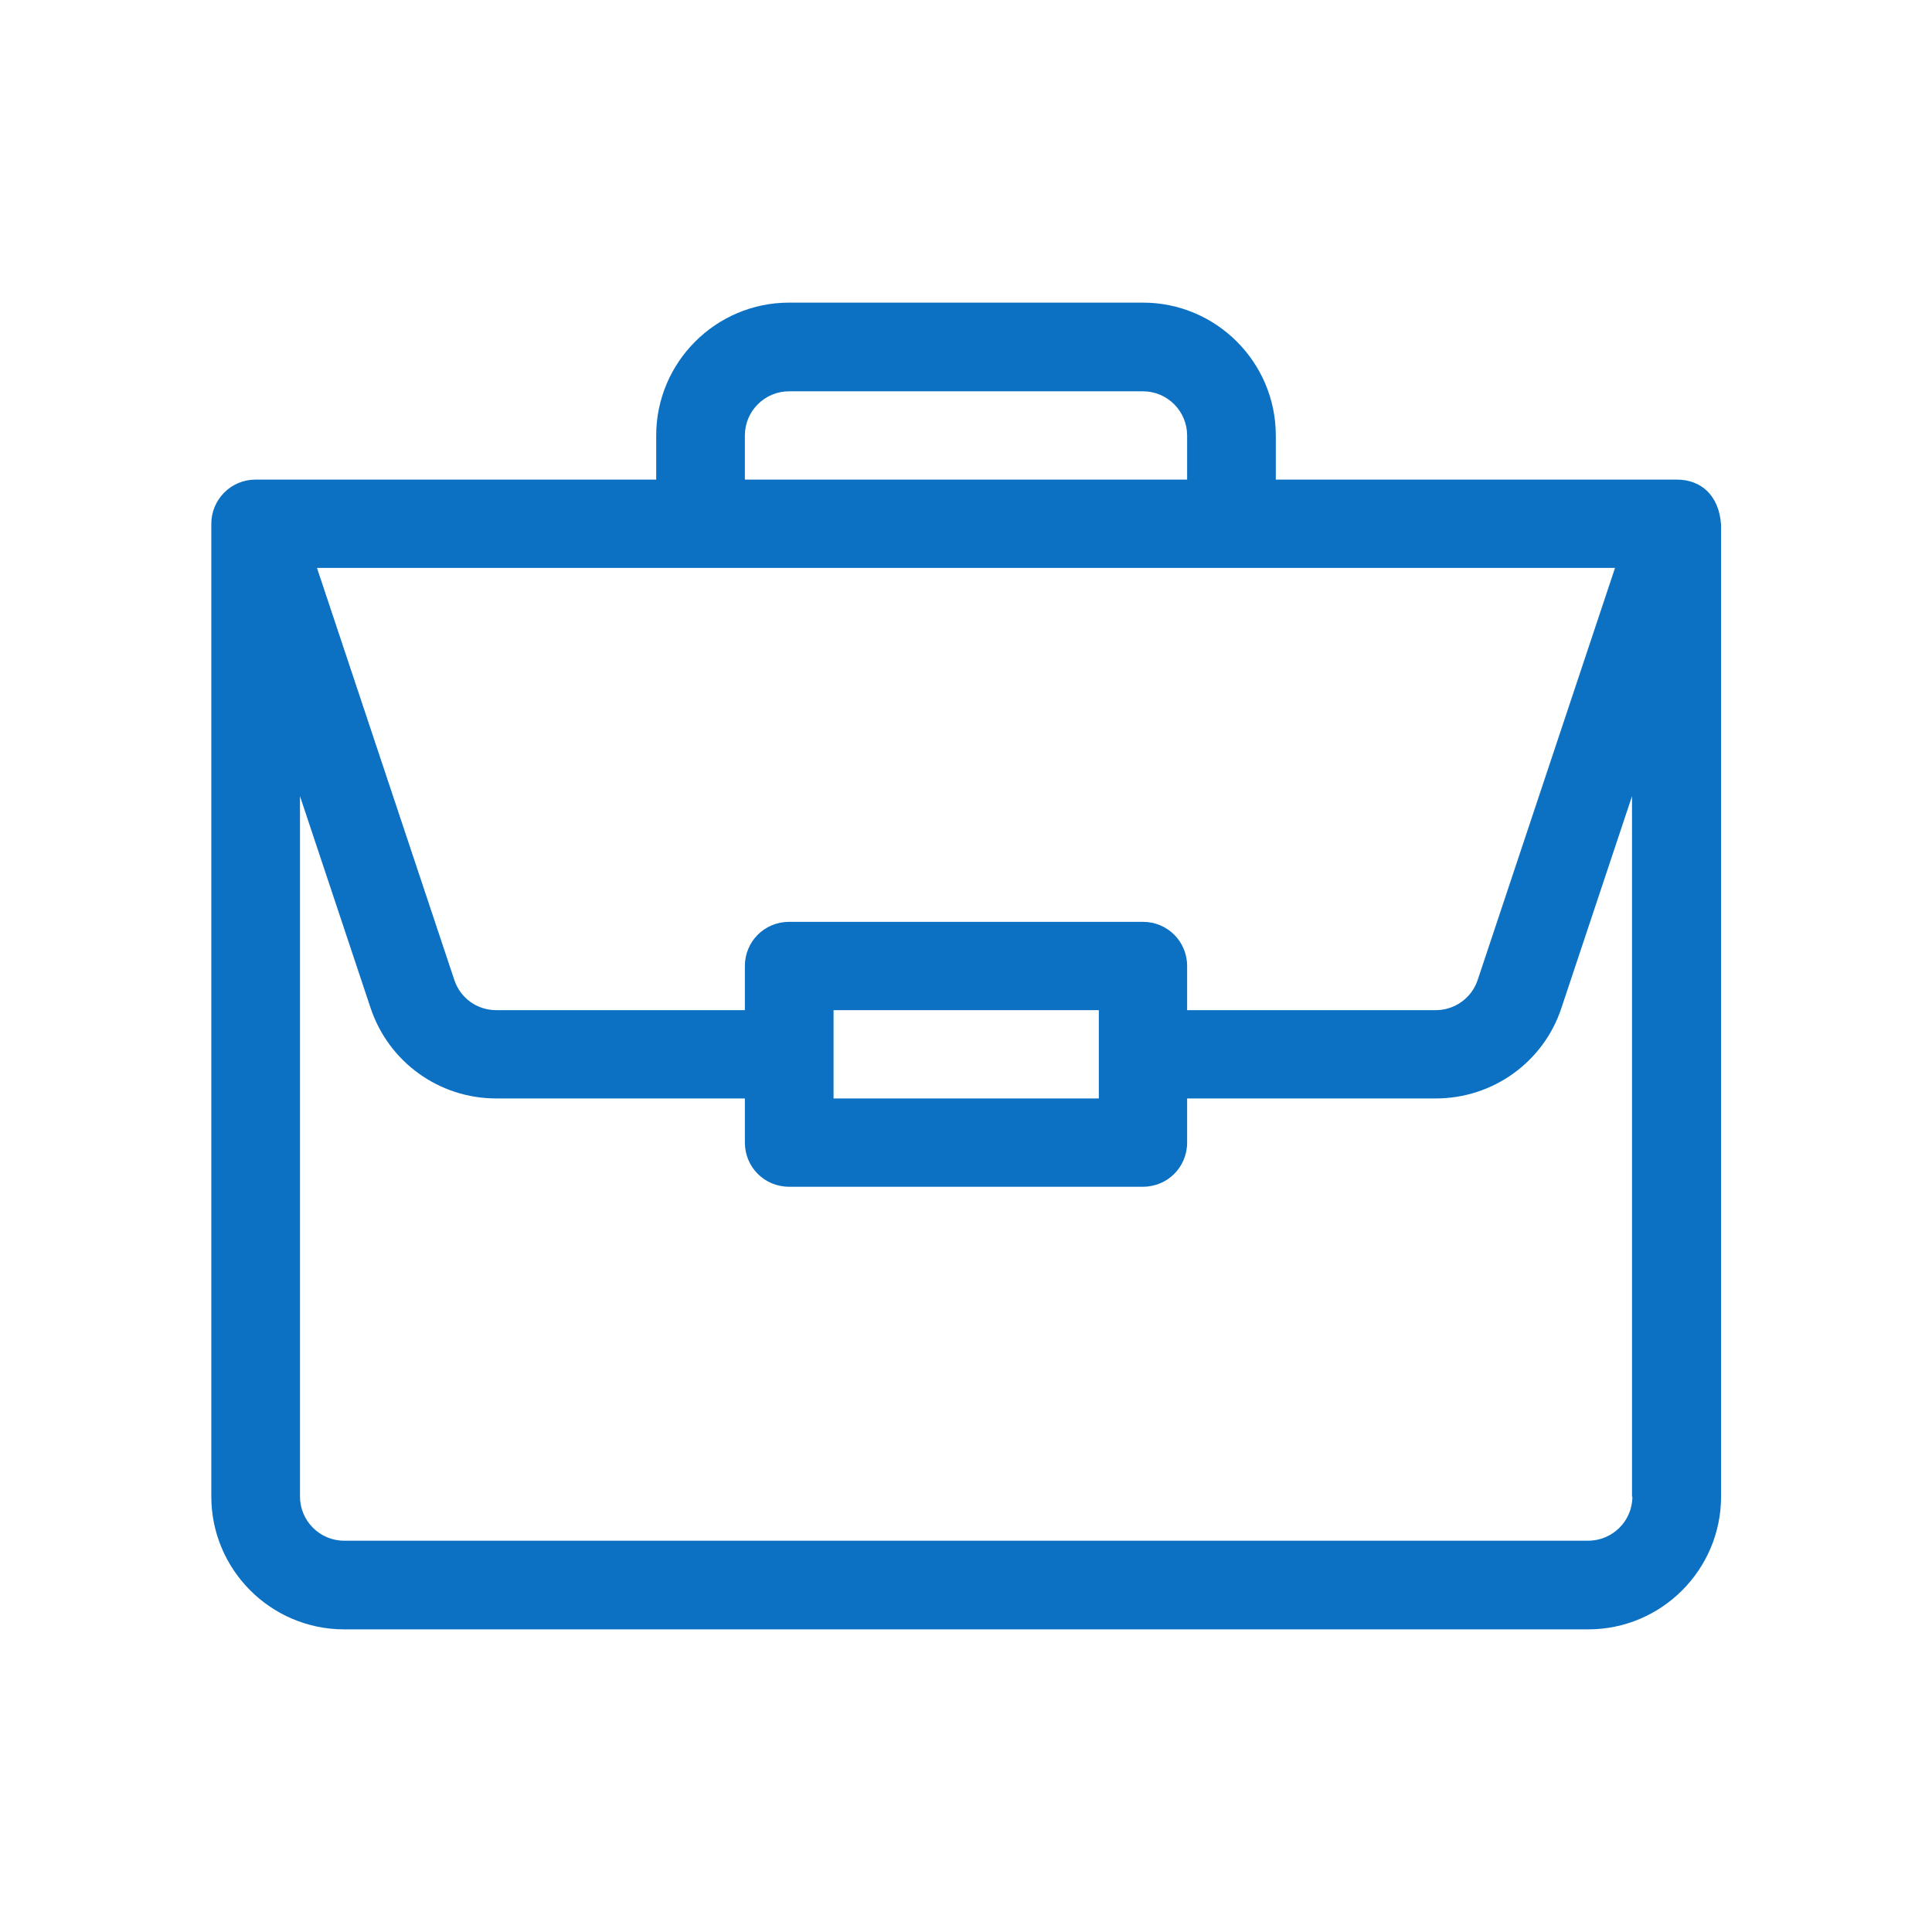
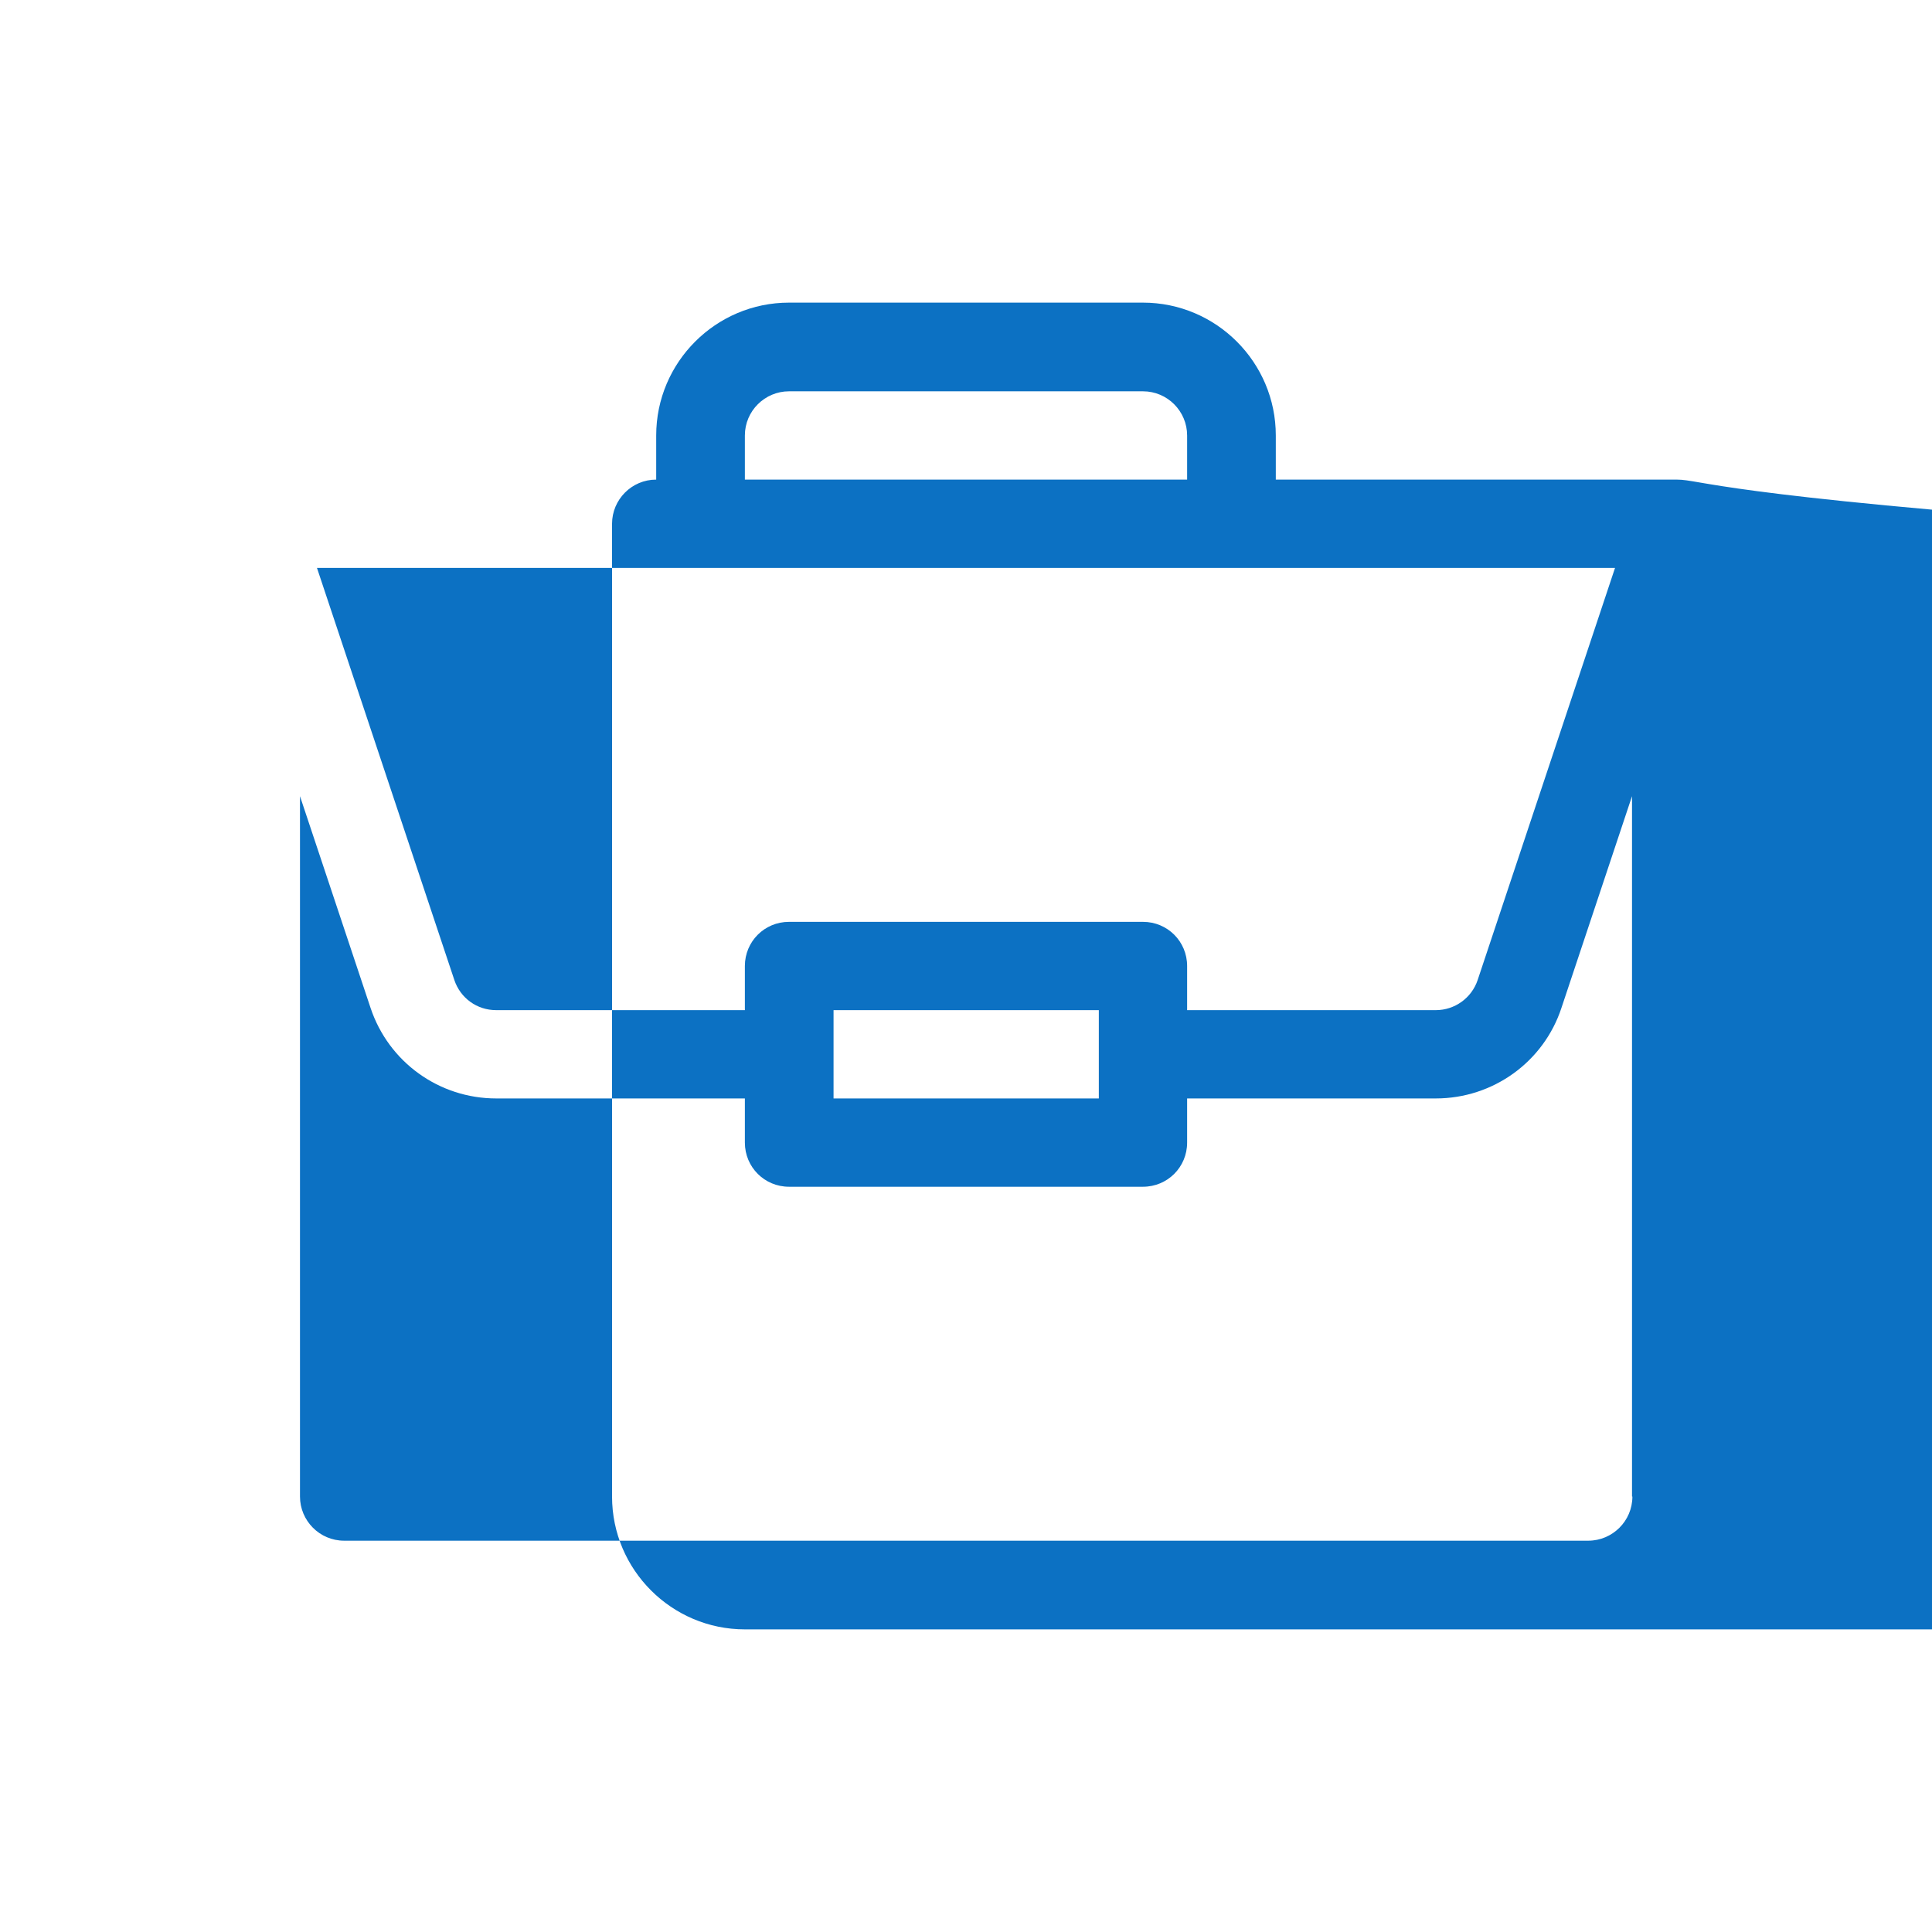
<svg xmlns="http://www.w3.org/2000/svg" id="Capa_1" x="0px" y="0px" width="512px" height="512px" viewBox="0 0 512 512" style="enable-background:new 0 0 512 512;" xml:space="preserve">
  <style type="text/css"> .st0{fill:#0C71C3;} </style>
-   <path class="st0" d="M444.4,127.1C444.3,127.1,444.3,127.1,444.4,127.1l-106.3,0v-11.7c0-19.4-15.8-35.2-35.2-35.2h-93.8 c-19.4,0-35.2,15.8-35.2,35.2v11.7H67.7c-6.5,0-11.7,5.3-11.7,11.7v257.8c0,19.4,15.8,35.2,35.2,35.2h329.7 c19.4,0,35.2-15.8,35.2-35.2V139.1c0,0,0,0,0,0C455.6,131.3,450.8,127.1,444.4,127.1z M197.4,115.4c0-6.5,5.3-11.7,11.7-11.7h93.8 c6.5,0,11.7,5.3,11.7,11.7v11.7H197.4V115.4z M428,150.5l-36.4,109.2c-1.6,4.8-6.1,8-11.1,8h-65.9V256c0-6.5-5.2-11.7-11.7-11.7 h-93.8c-6.5,0-11.7,5.2-11.7,11.7v11.7h-65.9c-5.1,0-9.5-3.2-11.1-8L84,150.5H428z M291.2,267.7v23.4h-70.3v-23.4H291.2z M432.6,396.6c0,6.5-5.3,11.7-11.7,11.7H91.2c-6.5,0-11.7-5.3-11.7-11.7V211l18.7,56.1c4.8,14.4,18.2,24,33.3,24h65.9v11.7 c0,6.5,5.2,11.7,11.7,11.7h93.8c6.5,0,11.7-5.2,11.7-11.7v-11.7h65.9c15.2,0,28.6-9.7,33.3-24l18.7-56.1V396.6z" />
+   <path class="st0" d="M444.4,127.1C444.3,127.1,444.3,127.1,444.4,127.1l-106.3,0v-11.7c0-19.4-15.8-35.2-35.2-35.2h-93.8 c-19.4,0-35.2,15.8-35.2,35.2v11.7c-6.5,0-11.7,5.3-11.7,11.7v257.8c0,19.4,15.8,35.2,35.2,35.2h329.7 c19.4,0,35.2-15.8,35.2-35.2V139.1c0,0,0,0,0,0C455.6,131.3,450.8,127.1,444.4,127.1z M197.4,115.4c0-6.5,5.3-11.7,11.7-11.7h93.8 c6.5,0,11.7,5.3,11.7,11.7v11.7H197.4V115.4z M428,150.5l-36.4,109.2c-1.6,4.8-6.1,8-11.1,8h-65.9V256c0-6.5-5.2-11.7-11.7-11.7 h-93.8c-6.5,0-11.7,5.2-11.7,11.7v11.7h-65.9c-5.1,0-9.5-3.2-11.1-8L84,150.5H428z M291.2,267.7v23.4h-70.3v-23.4H291.2z M432.6,396.6c0,6.5-5.3,11.7-11.7,11.7H91.2c-6.5,0-11.7-5.3-11.7-11.7V211l18.7,56.1c4.8,14.4,18.2,24,33.3,24h65.9v11.7 c0,6.5,5.2,11.7,11.7,11.7h93.8c6.5,0,11.7-5.2,11.7-11.7v-11.7h65.9c15.2,0,28.6-9.7,33.3-24l18.7-56.1V396.6z" />
</svg>